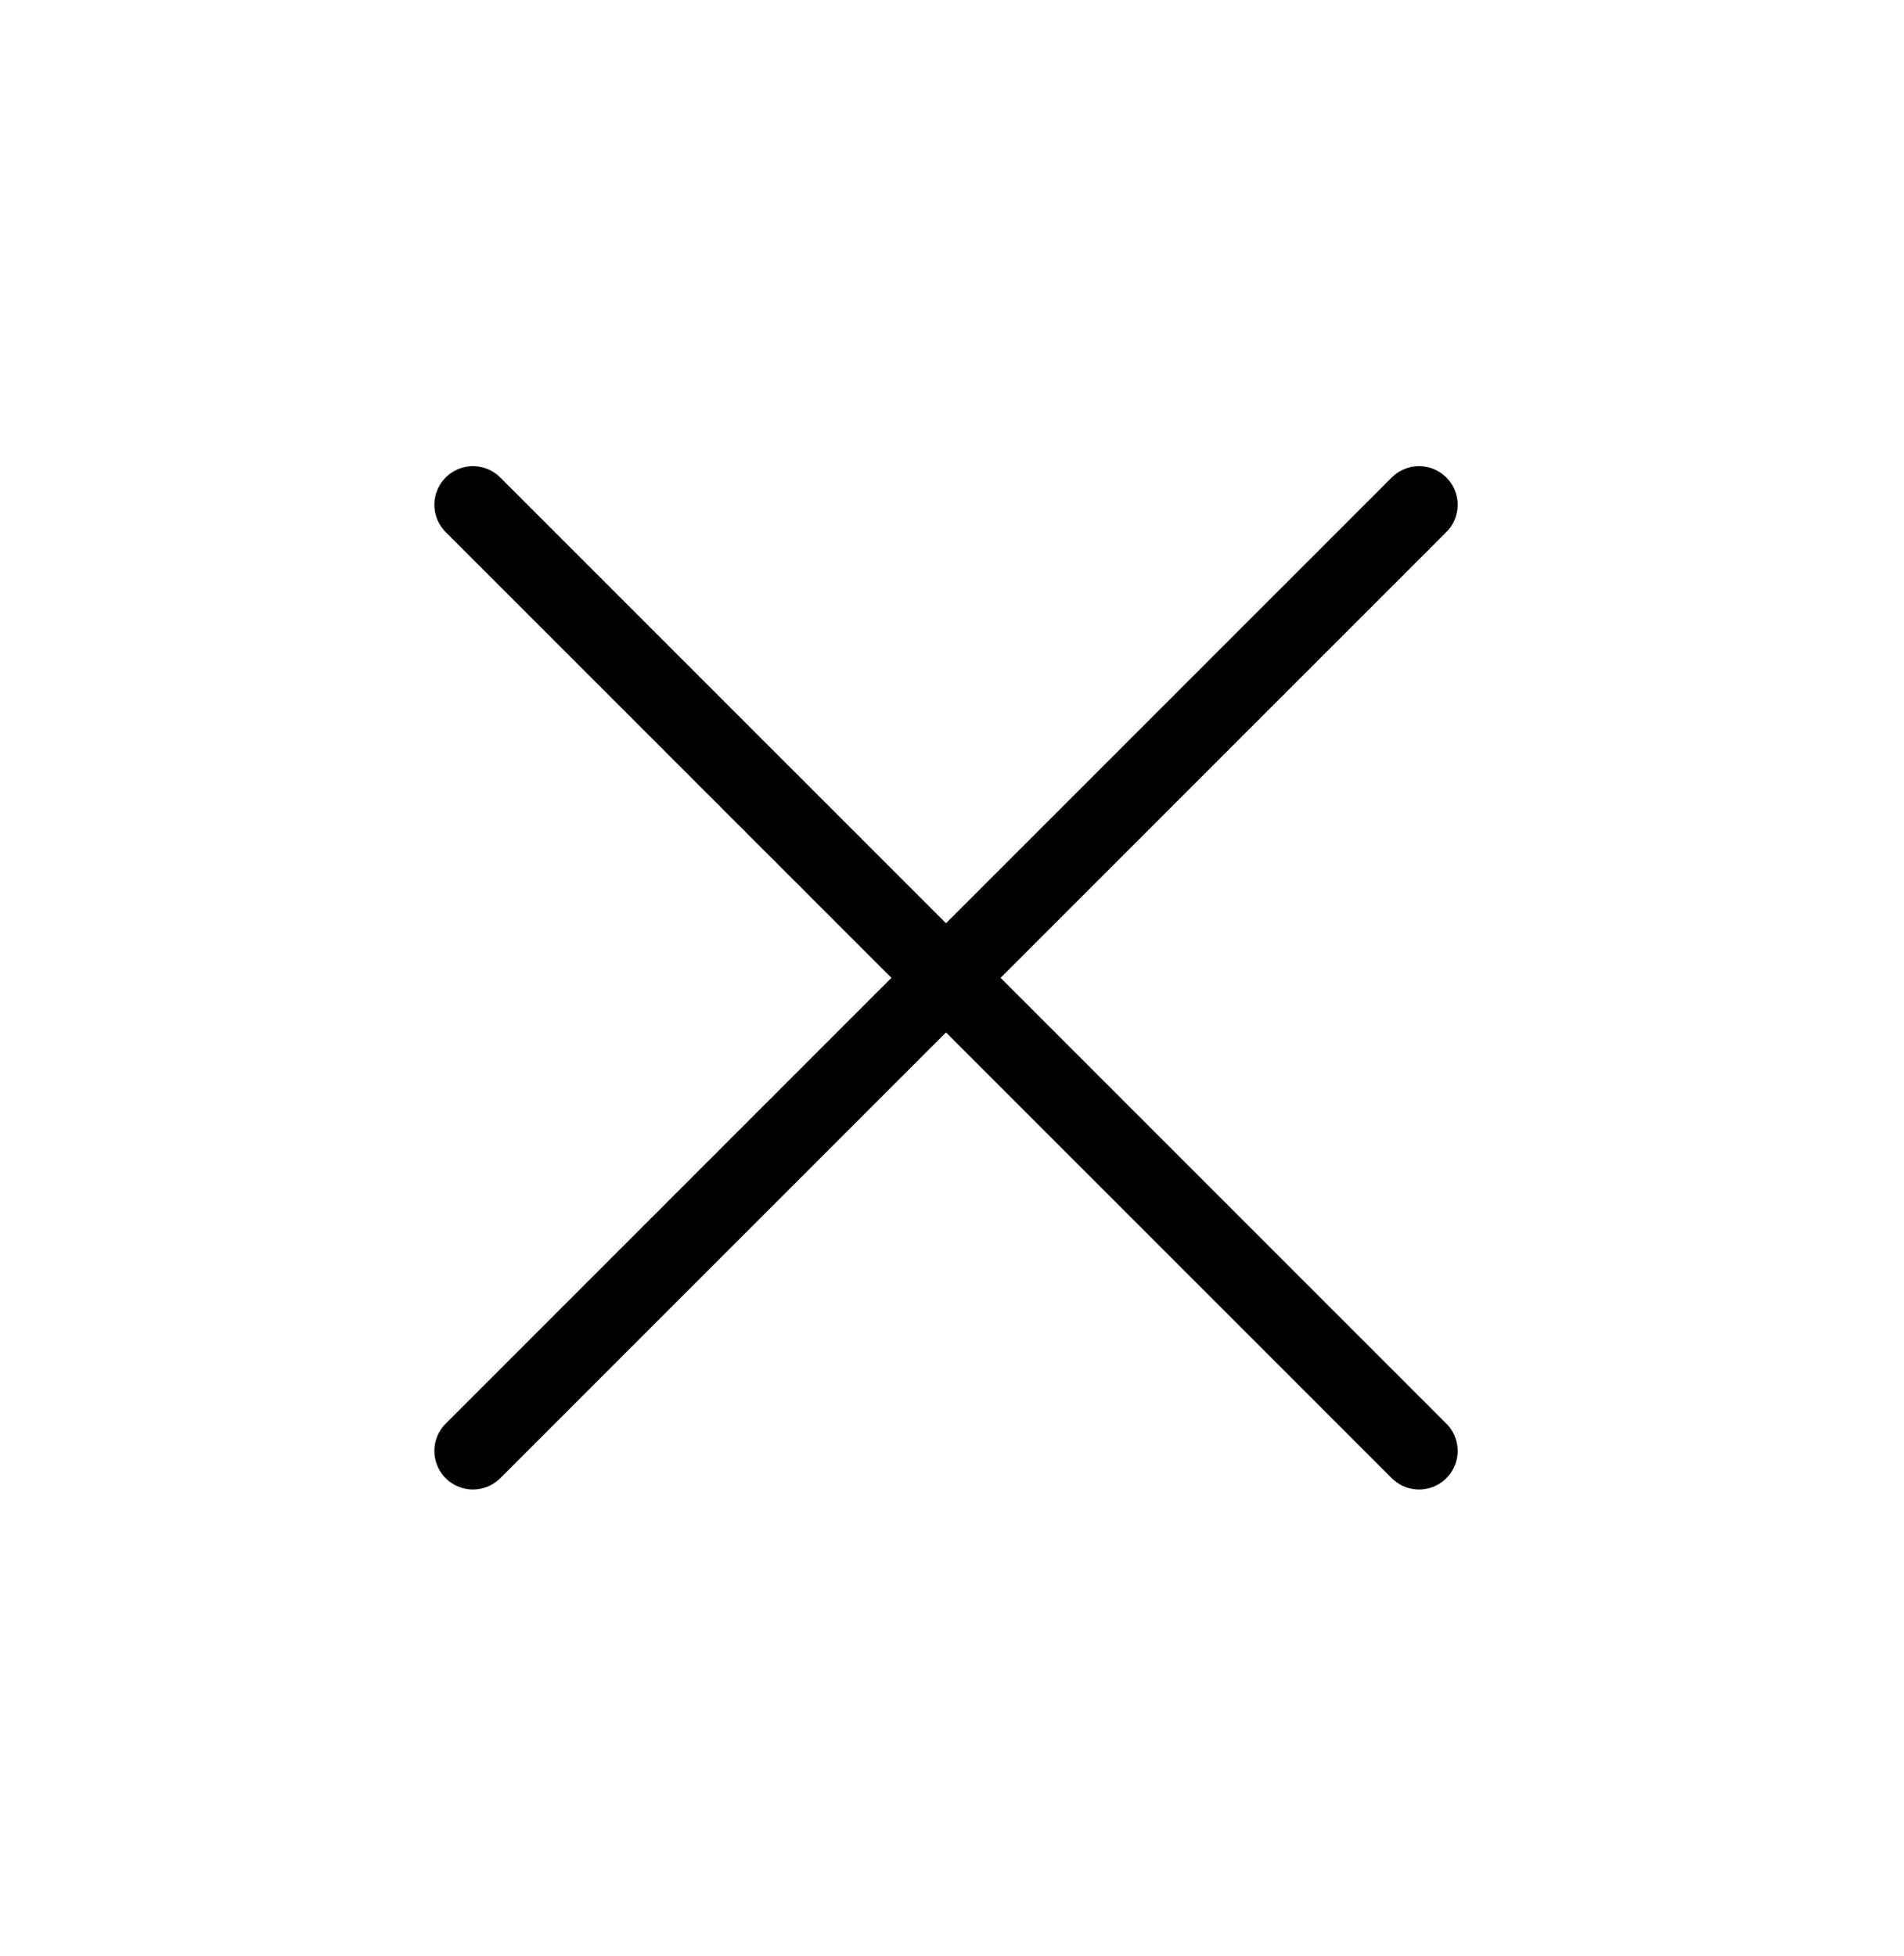
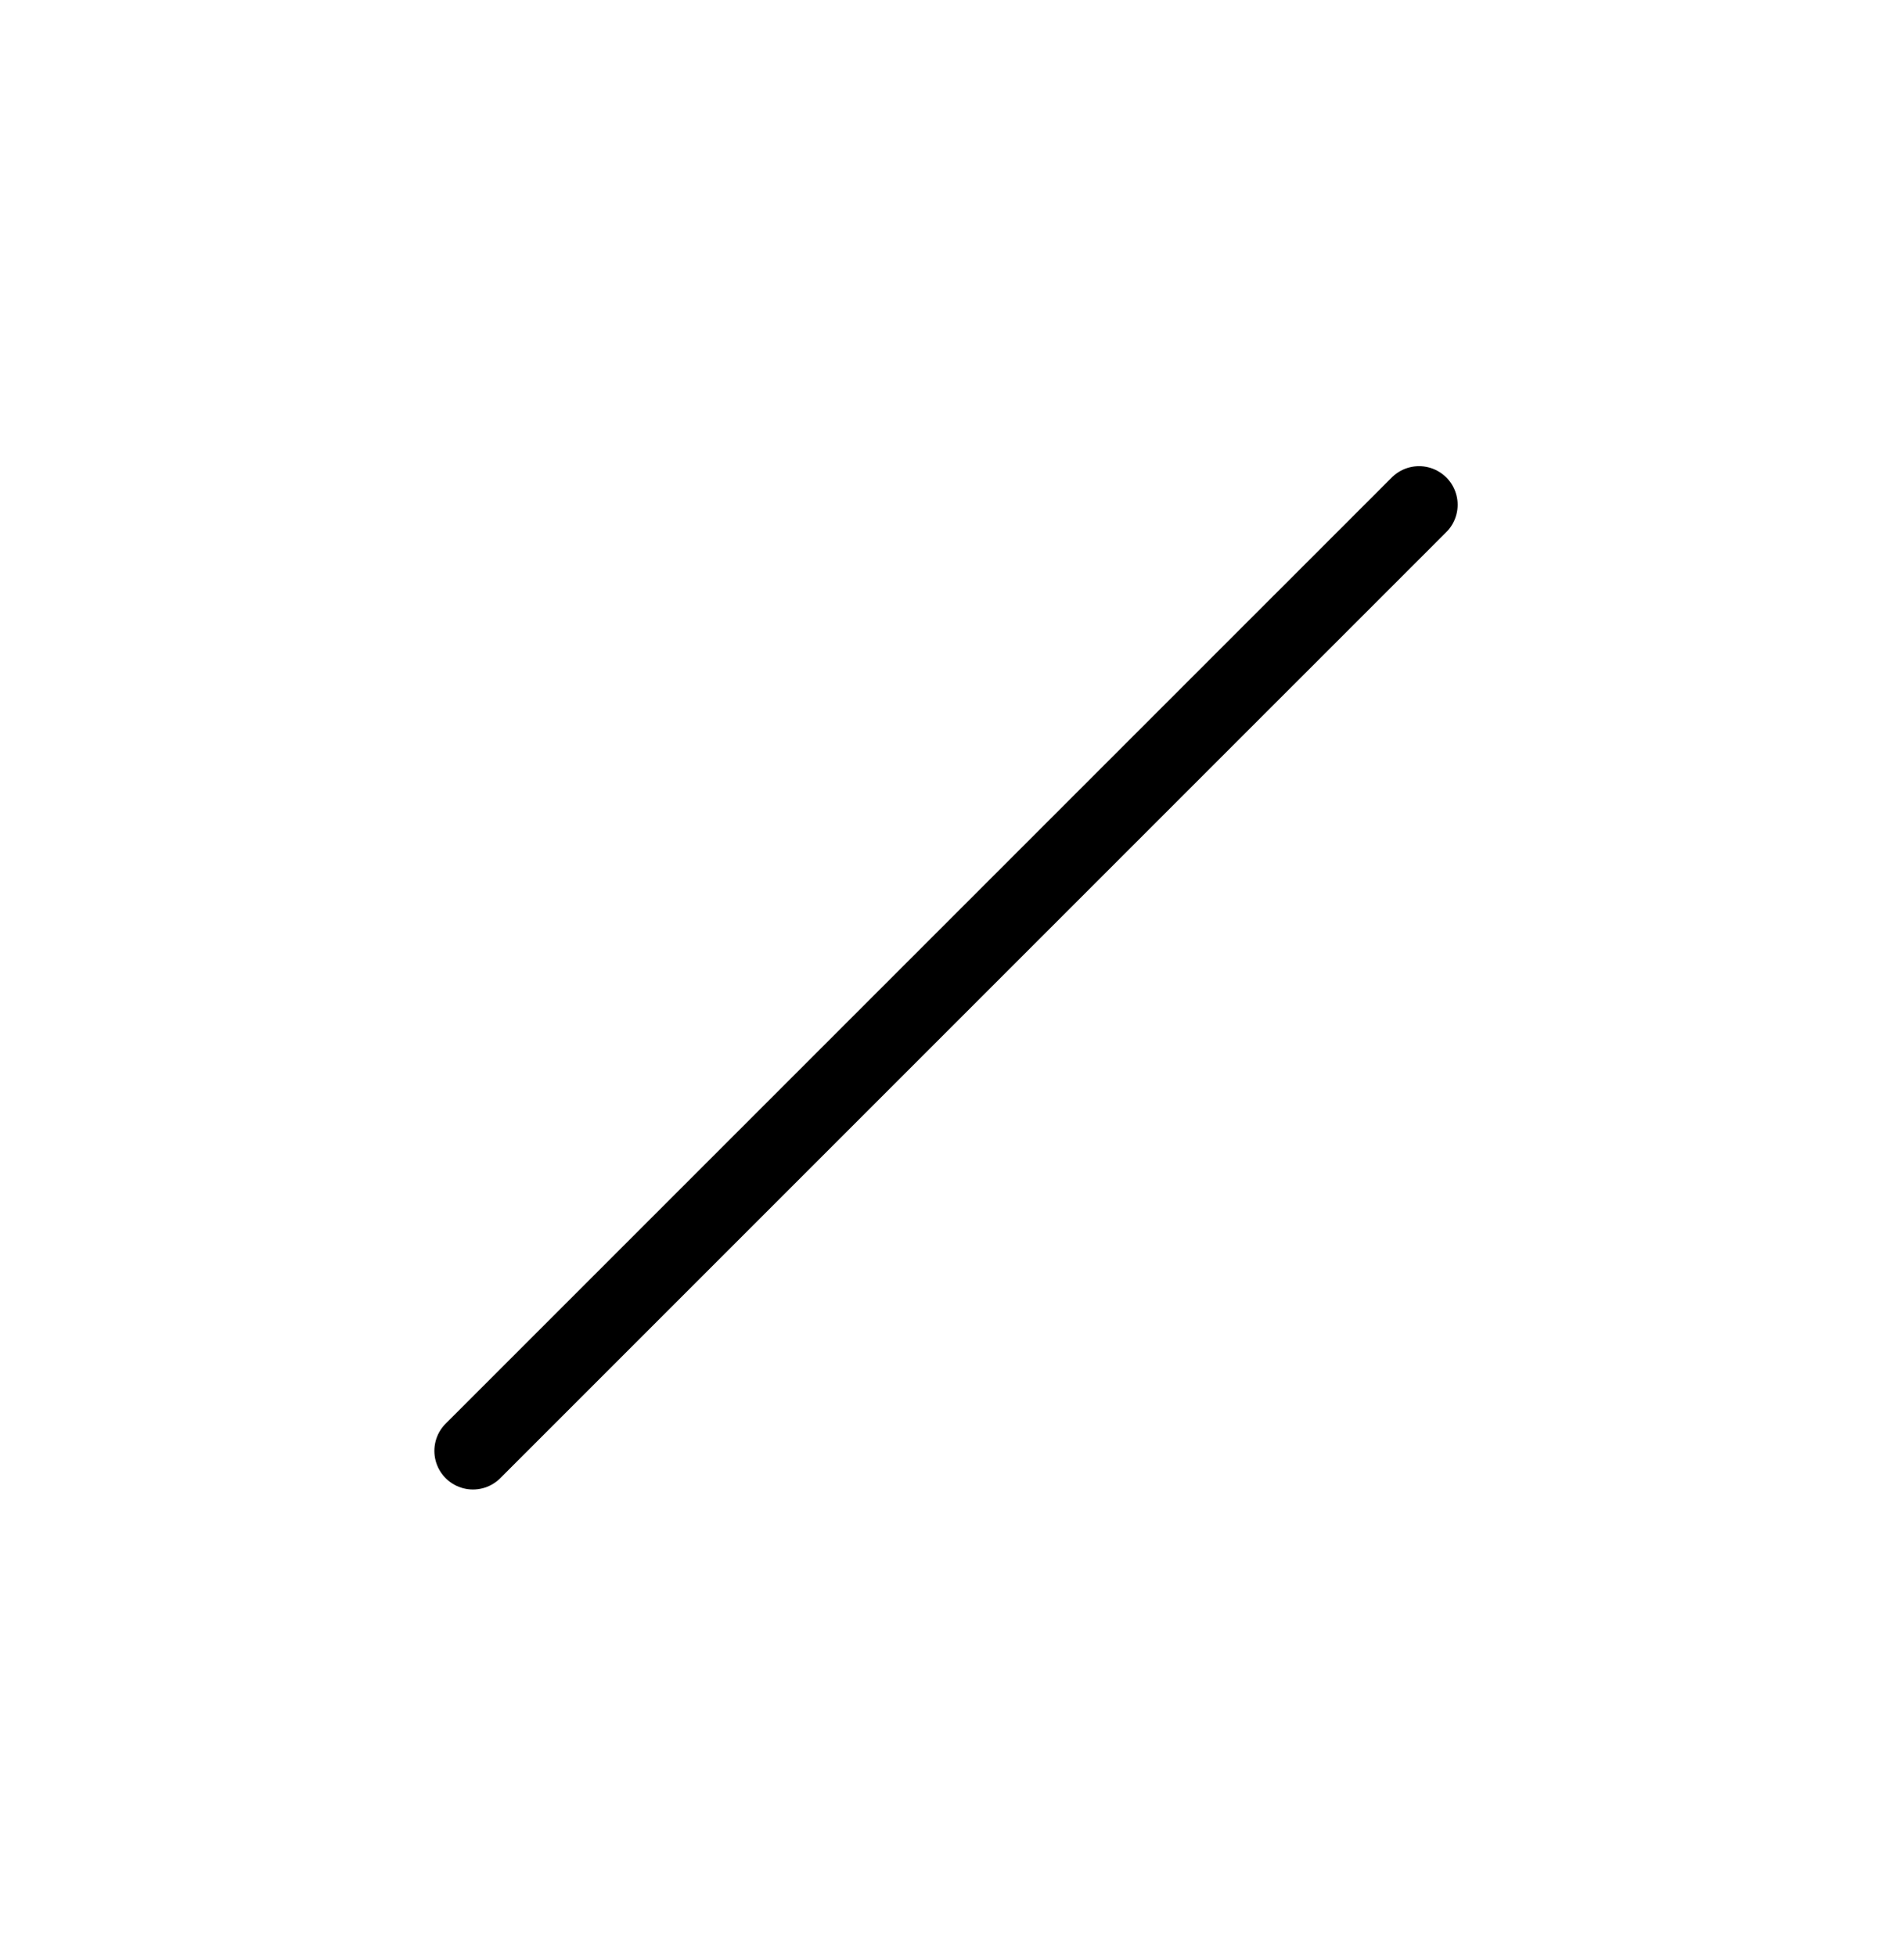
<svg xmlns="http://www.w3.org/2000/svg" width="37" height="38" viewBox="0 0 37 38" fill="none">
-   <path d="M9.191 9.808L27.576 28.192" stroke="currentColor" stroke-width="1.5" stroke-linecap="round" stroke-linejoin="round" />
  <path d="M9.191 28.192L27.576 9.808" stroke="currentColor" stroke-width="1.5" stroke-linecap="round" stroke-linejoin="round" />
</svg>